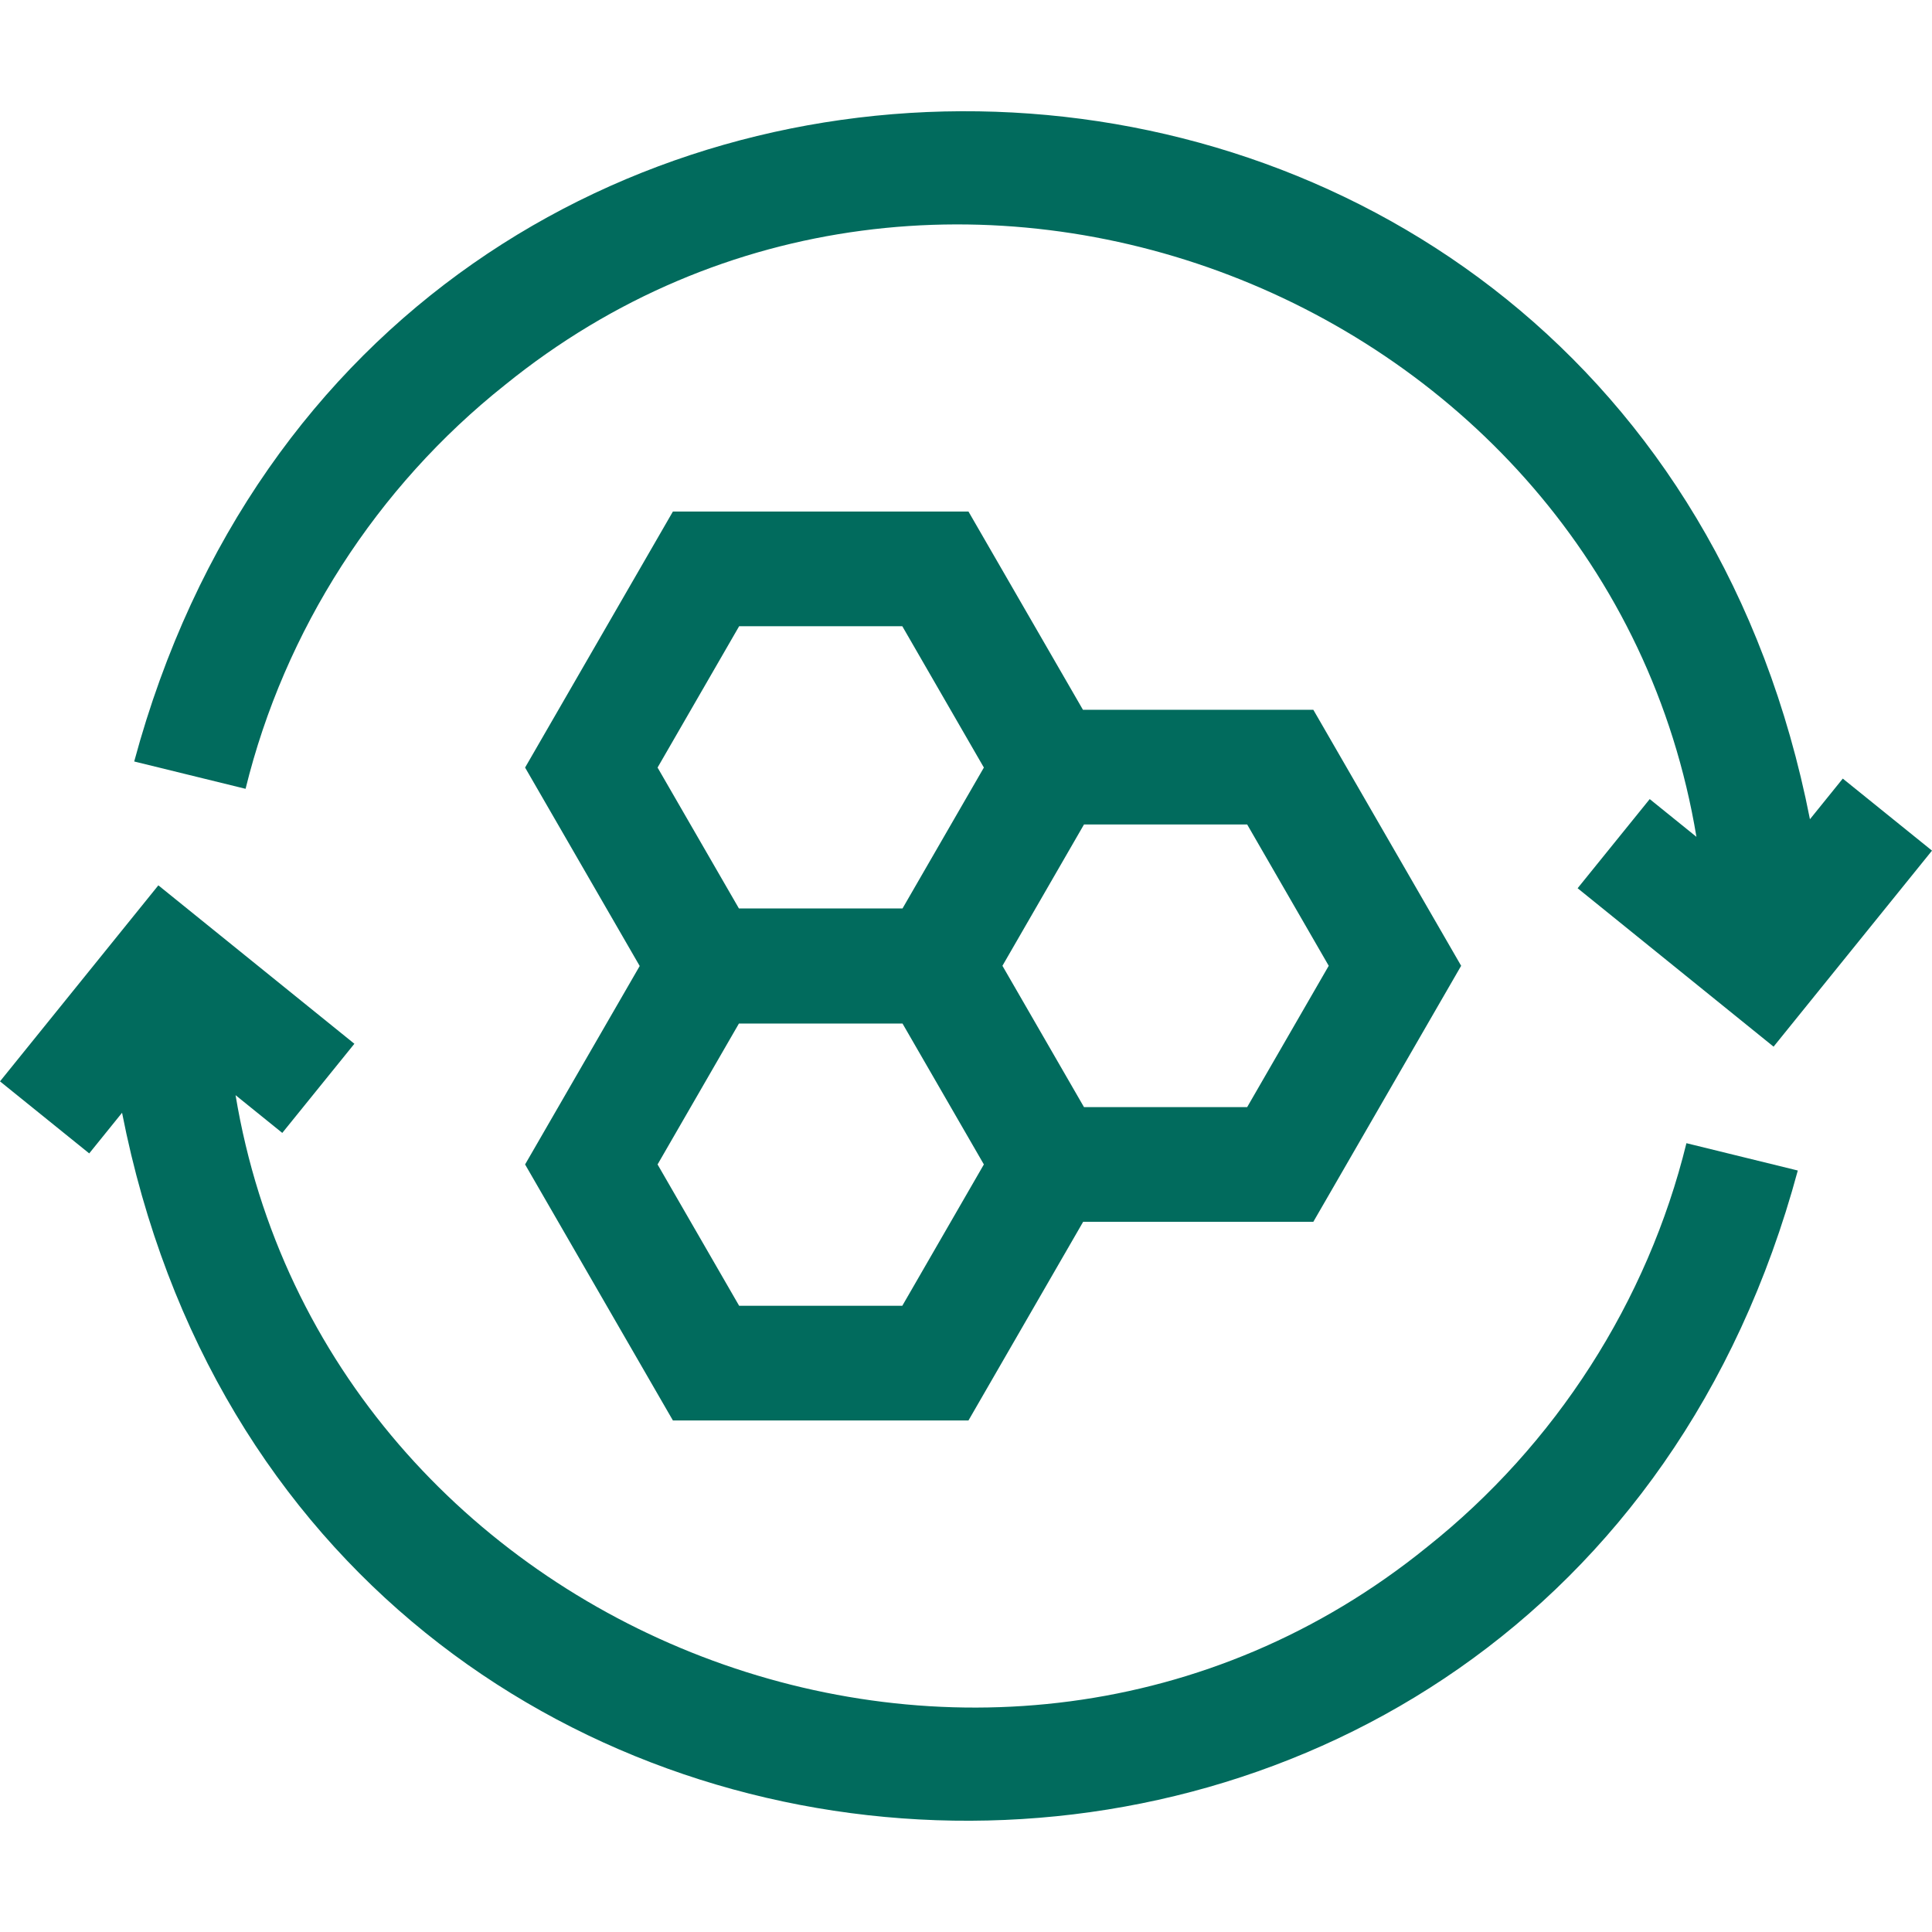
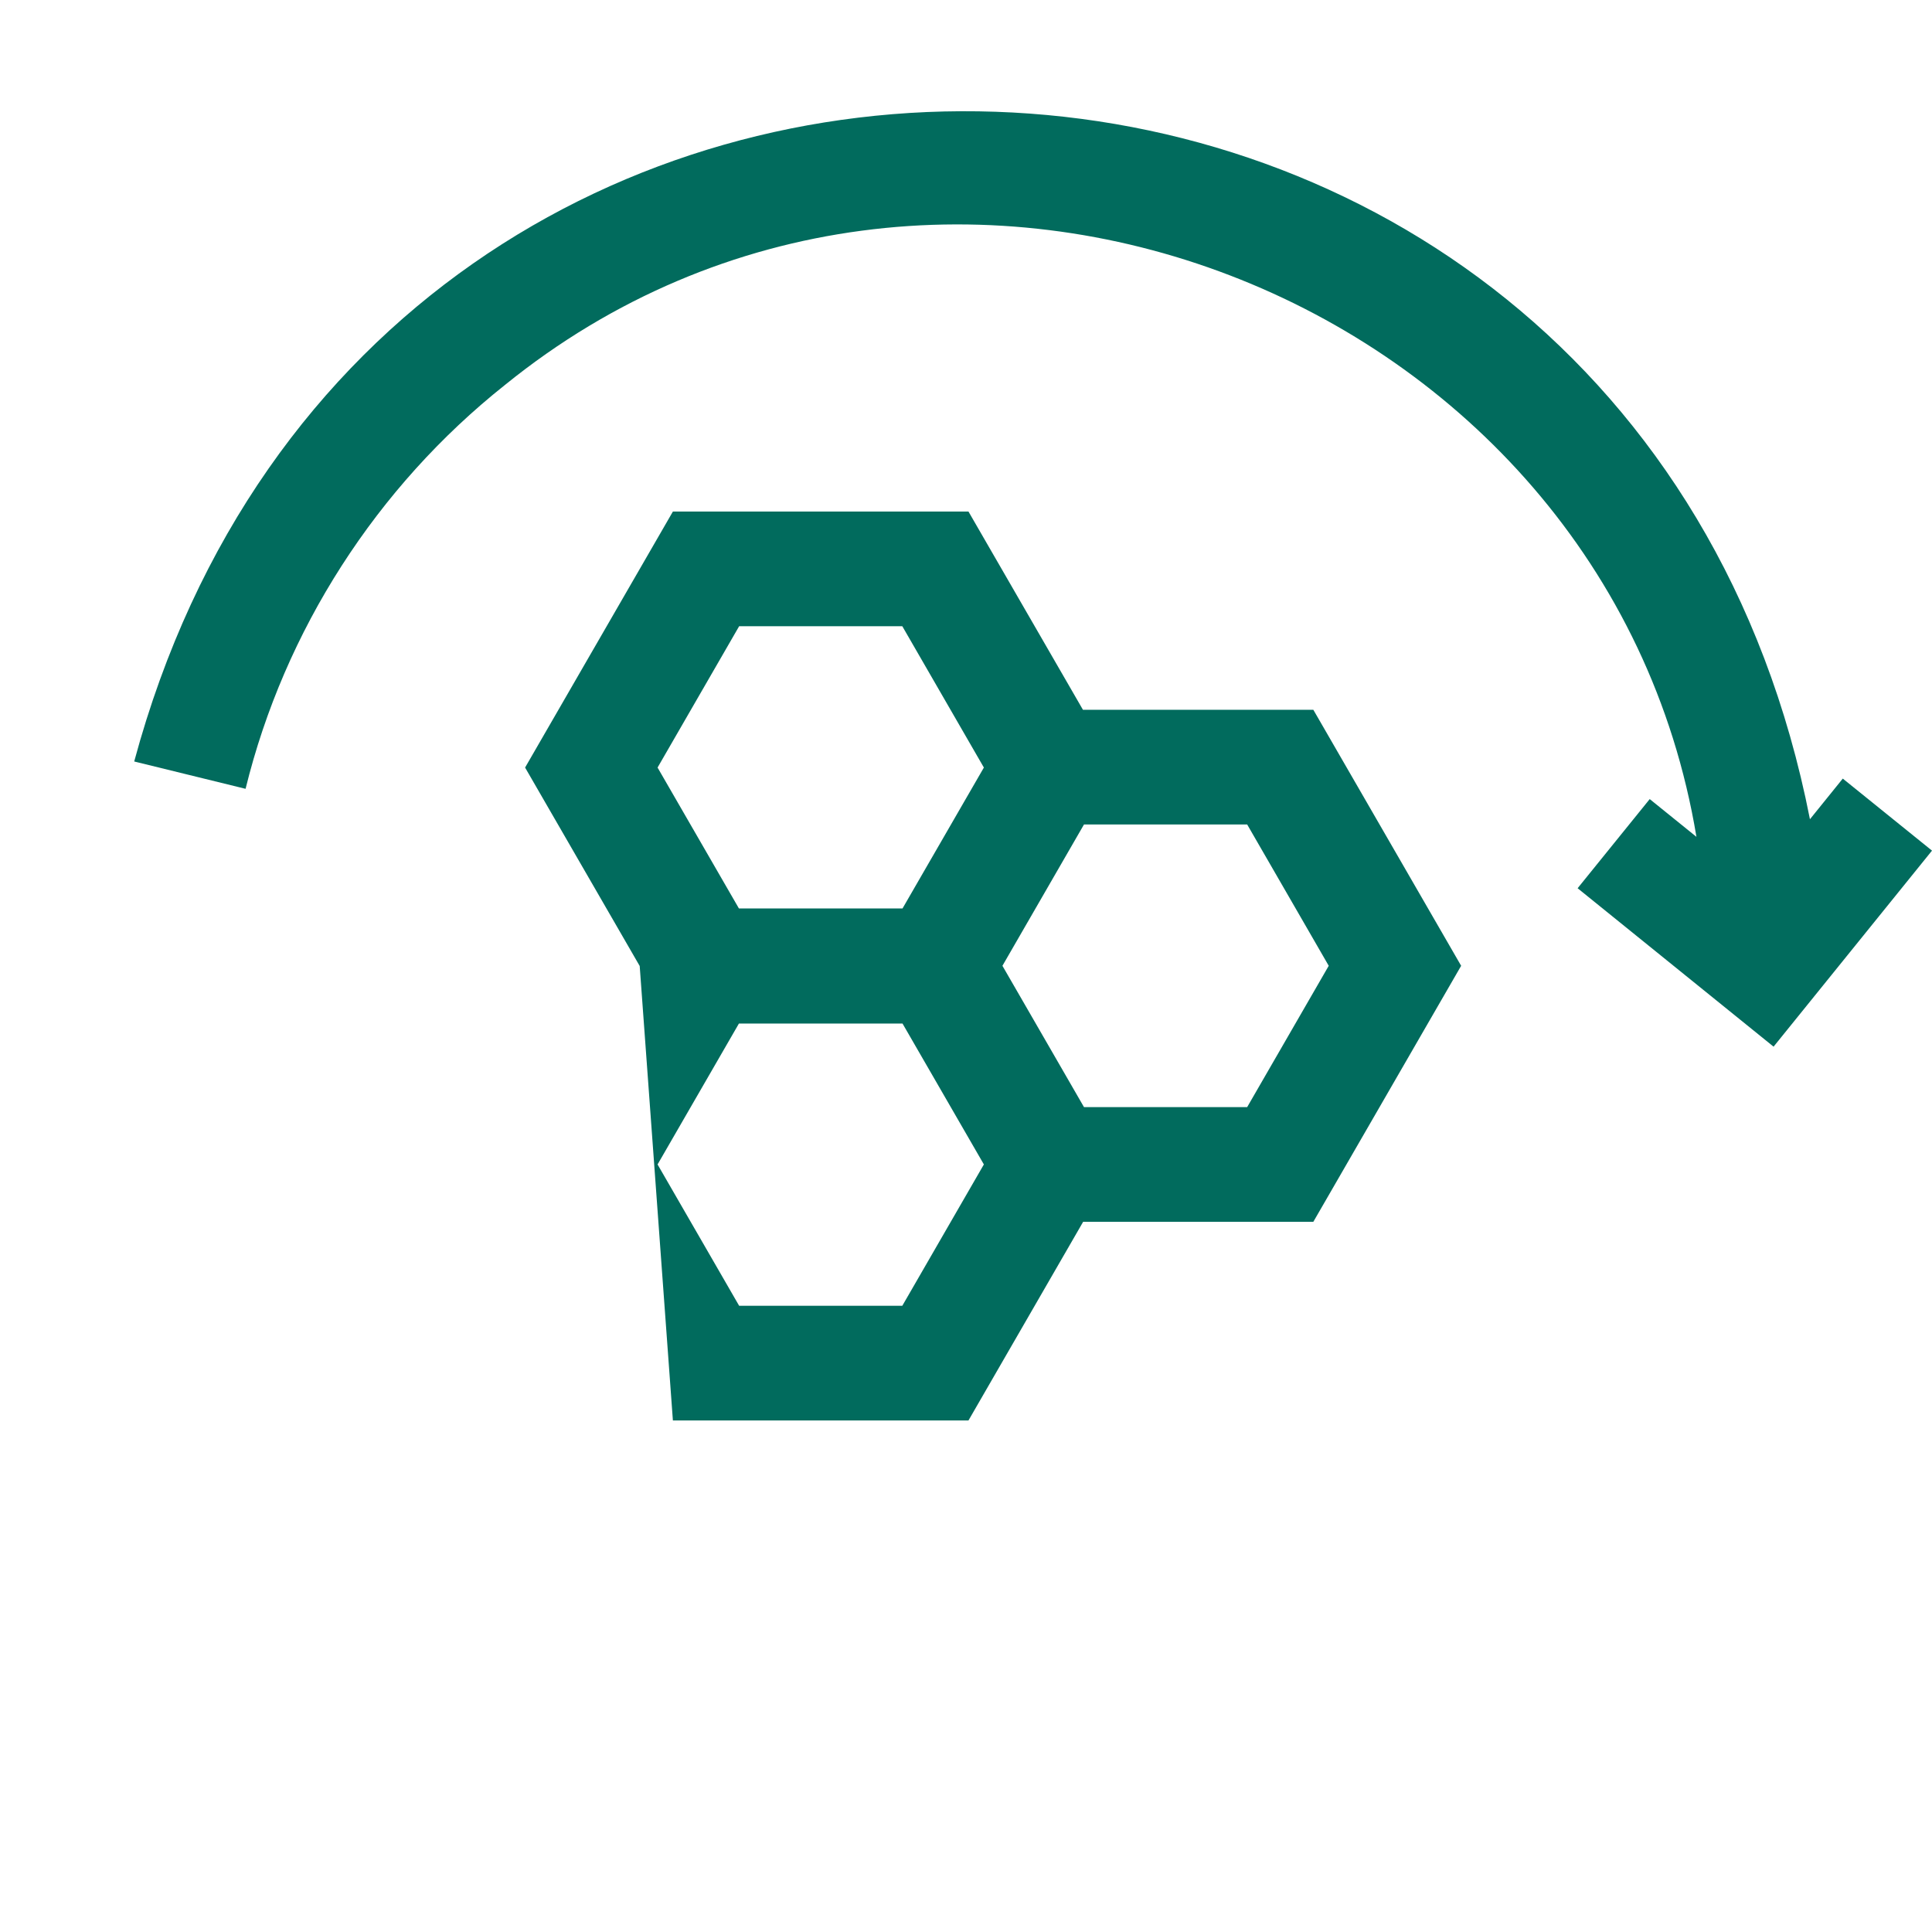
<svg xmlns="http://www.w3.org/2000/svg" width="28" height="28" viewBox="0 0 28 28" fill="none">
  <g id="collagen" clip-path="url(#clip0_503_1960)">
    <g id="Group">
-       <path id="Vector" d="M9.752 20.586H14.036L15.698 17.707H19.034L21.176 13.997L19.034 10.287H15.695L14.036 7.414H9.752L7.61 11.124L9.271 14L7.61 16.876L9.752 20.586ZM13.077 18.924H10.712L9.53 16.876L10.709 14.834H13.08L14.259 16.876L13.077 18.924ZM19.257 13.997L18.075 16.045H15.71L14.528 13.997L15.71 11.949H18.075L19.257 13.997ZM10.712 9.076H13.077L14.259 11.124L13.08 13.166H10.709L9.53 11.124L10.712 9.076Z" fill="#016B5D" />
+       <path id="Vector" d="M9.752 20.586H14.036L15.698 17.707H19.034L21.176 13.997L19.034 10.287H15.695L14.036 7.414H9.752L7.61 11.124L9.271 14L9.752 20.586ZM13.077 18.924H10.712L9.53 16.876L10.709 14.834H13.08L14.259 16.876L13.077 18.924ZM19.257 13.997L18.075 16.045H15.71L14.528 13.997L15.71 11.949H18.075L19.257 13.997ZM10.712 9.076H13.077L14.259 11.124L13.08 13.166H10.709L9.53 11.124L10.712 9.076Z" fill="#016B5D" />
      <path id="Vector_2" d="M7.317 5.58C13.616 0.474 23.28 4.265 24.586 12.128L23.909 11.581L22.864 12.873L25.704 15.169L28 12.328L26.707 11.284L26.231 11.873C23.636 -1.342 5.455 -1.975 1.945 11.036L3.559 11.432C4.122 9.137 5.456 7.059 7.317 5.58Z" fill="#016B5D" />
-       <path id="Vector_3" d="M20.683 22.42C14.384 27.526 4.72 23.735 3.414 15.872L4.091 16.419L5.136 15.127L2.295 12.831L0 15.672L1.293 16.716L1.769 16.127C4.364 29.342 22.545 29.974 26.055 16.964L24.441 16.568C23.878 18.863 22.544 20.941 20.683 22.42Z" fill="#016B5D" />
    </g>
  </g>
  <defs>
    <clipPath id="clip0_503_1960">
      <rect width="28" height="28" fill="white" />
    </clipPath>
  </defs>
</svg>